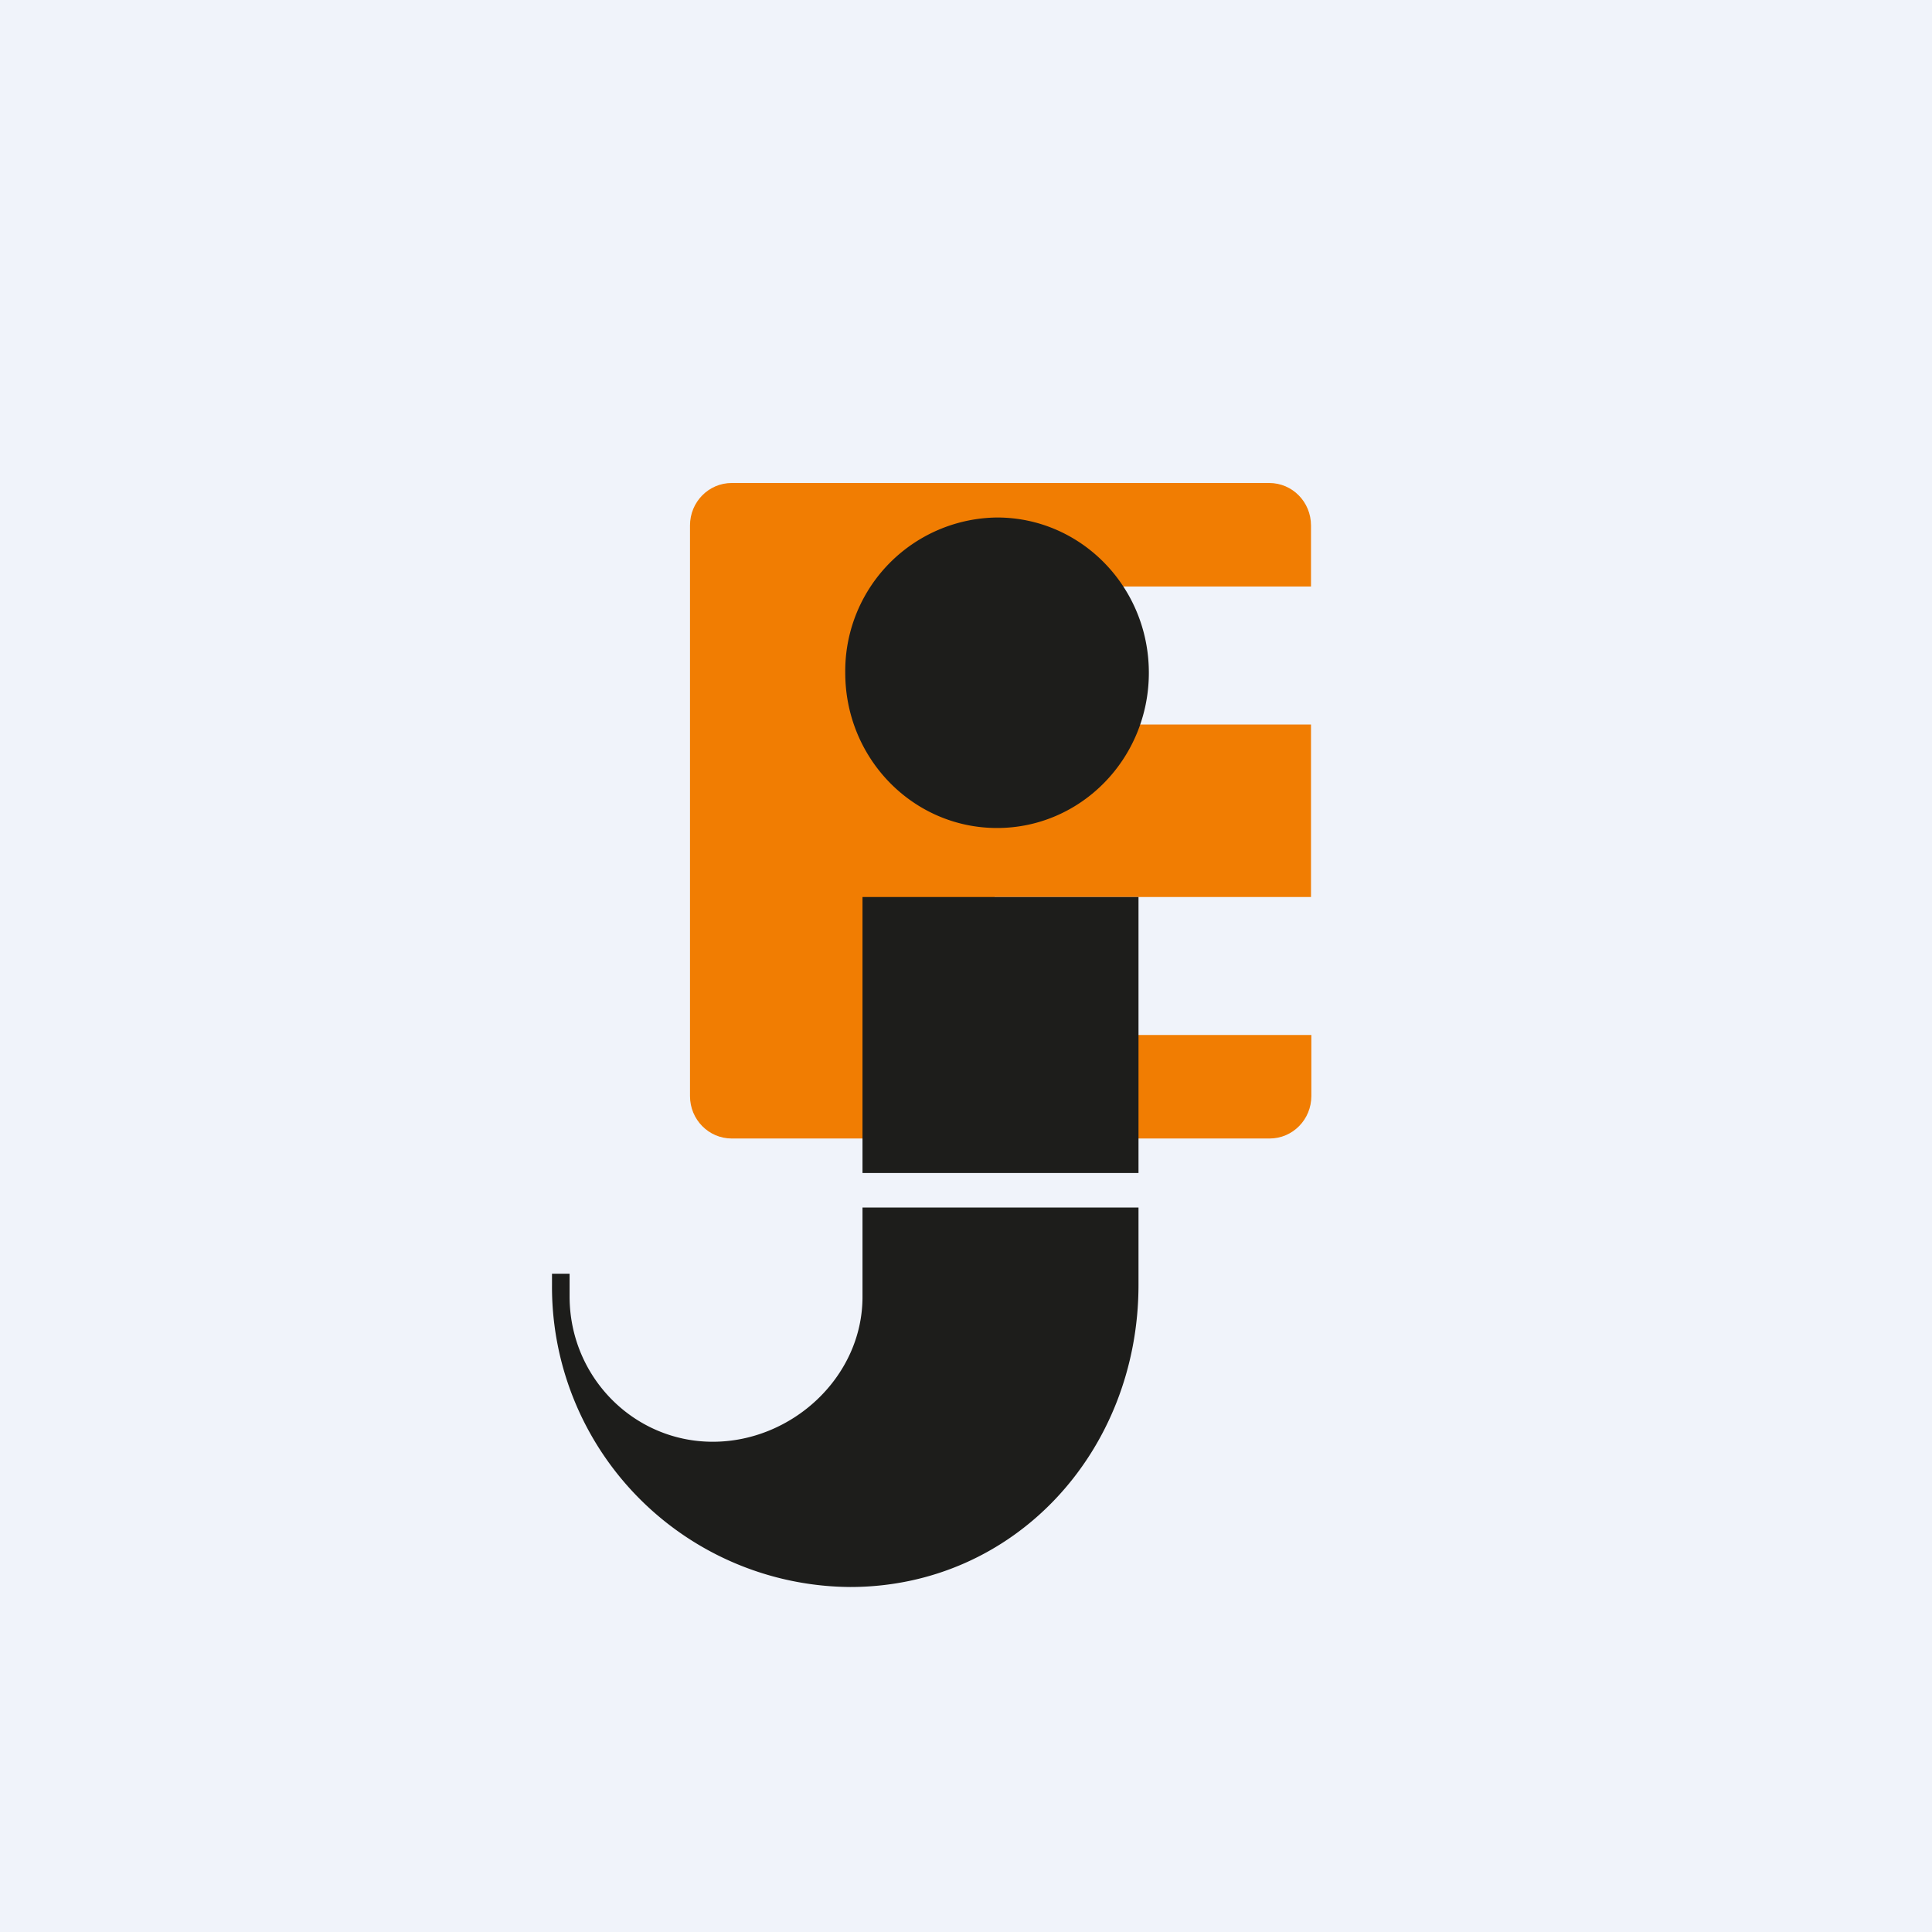
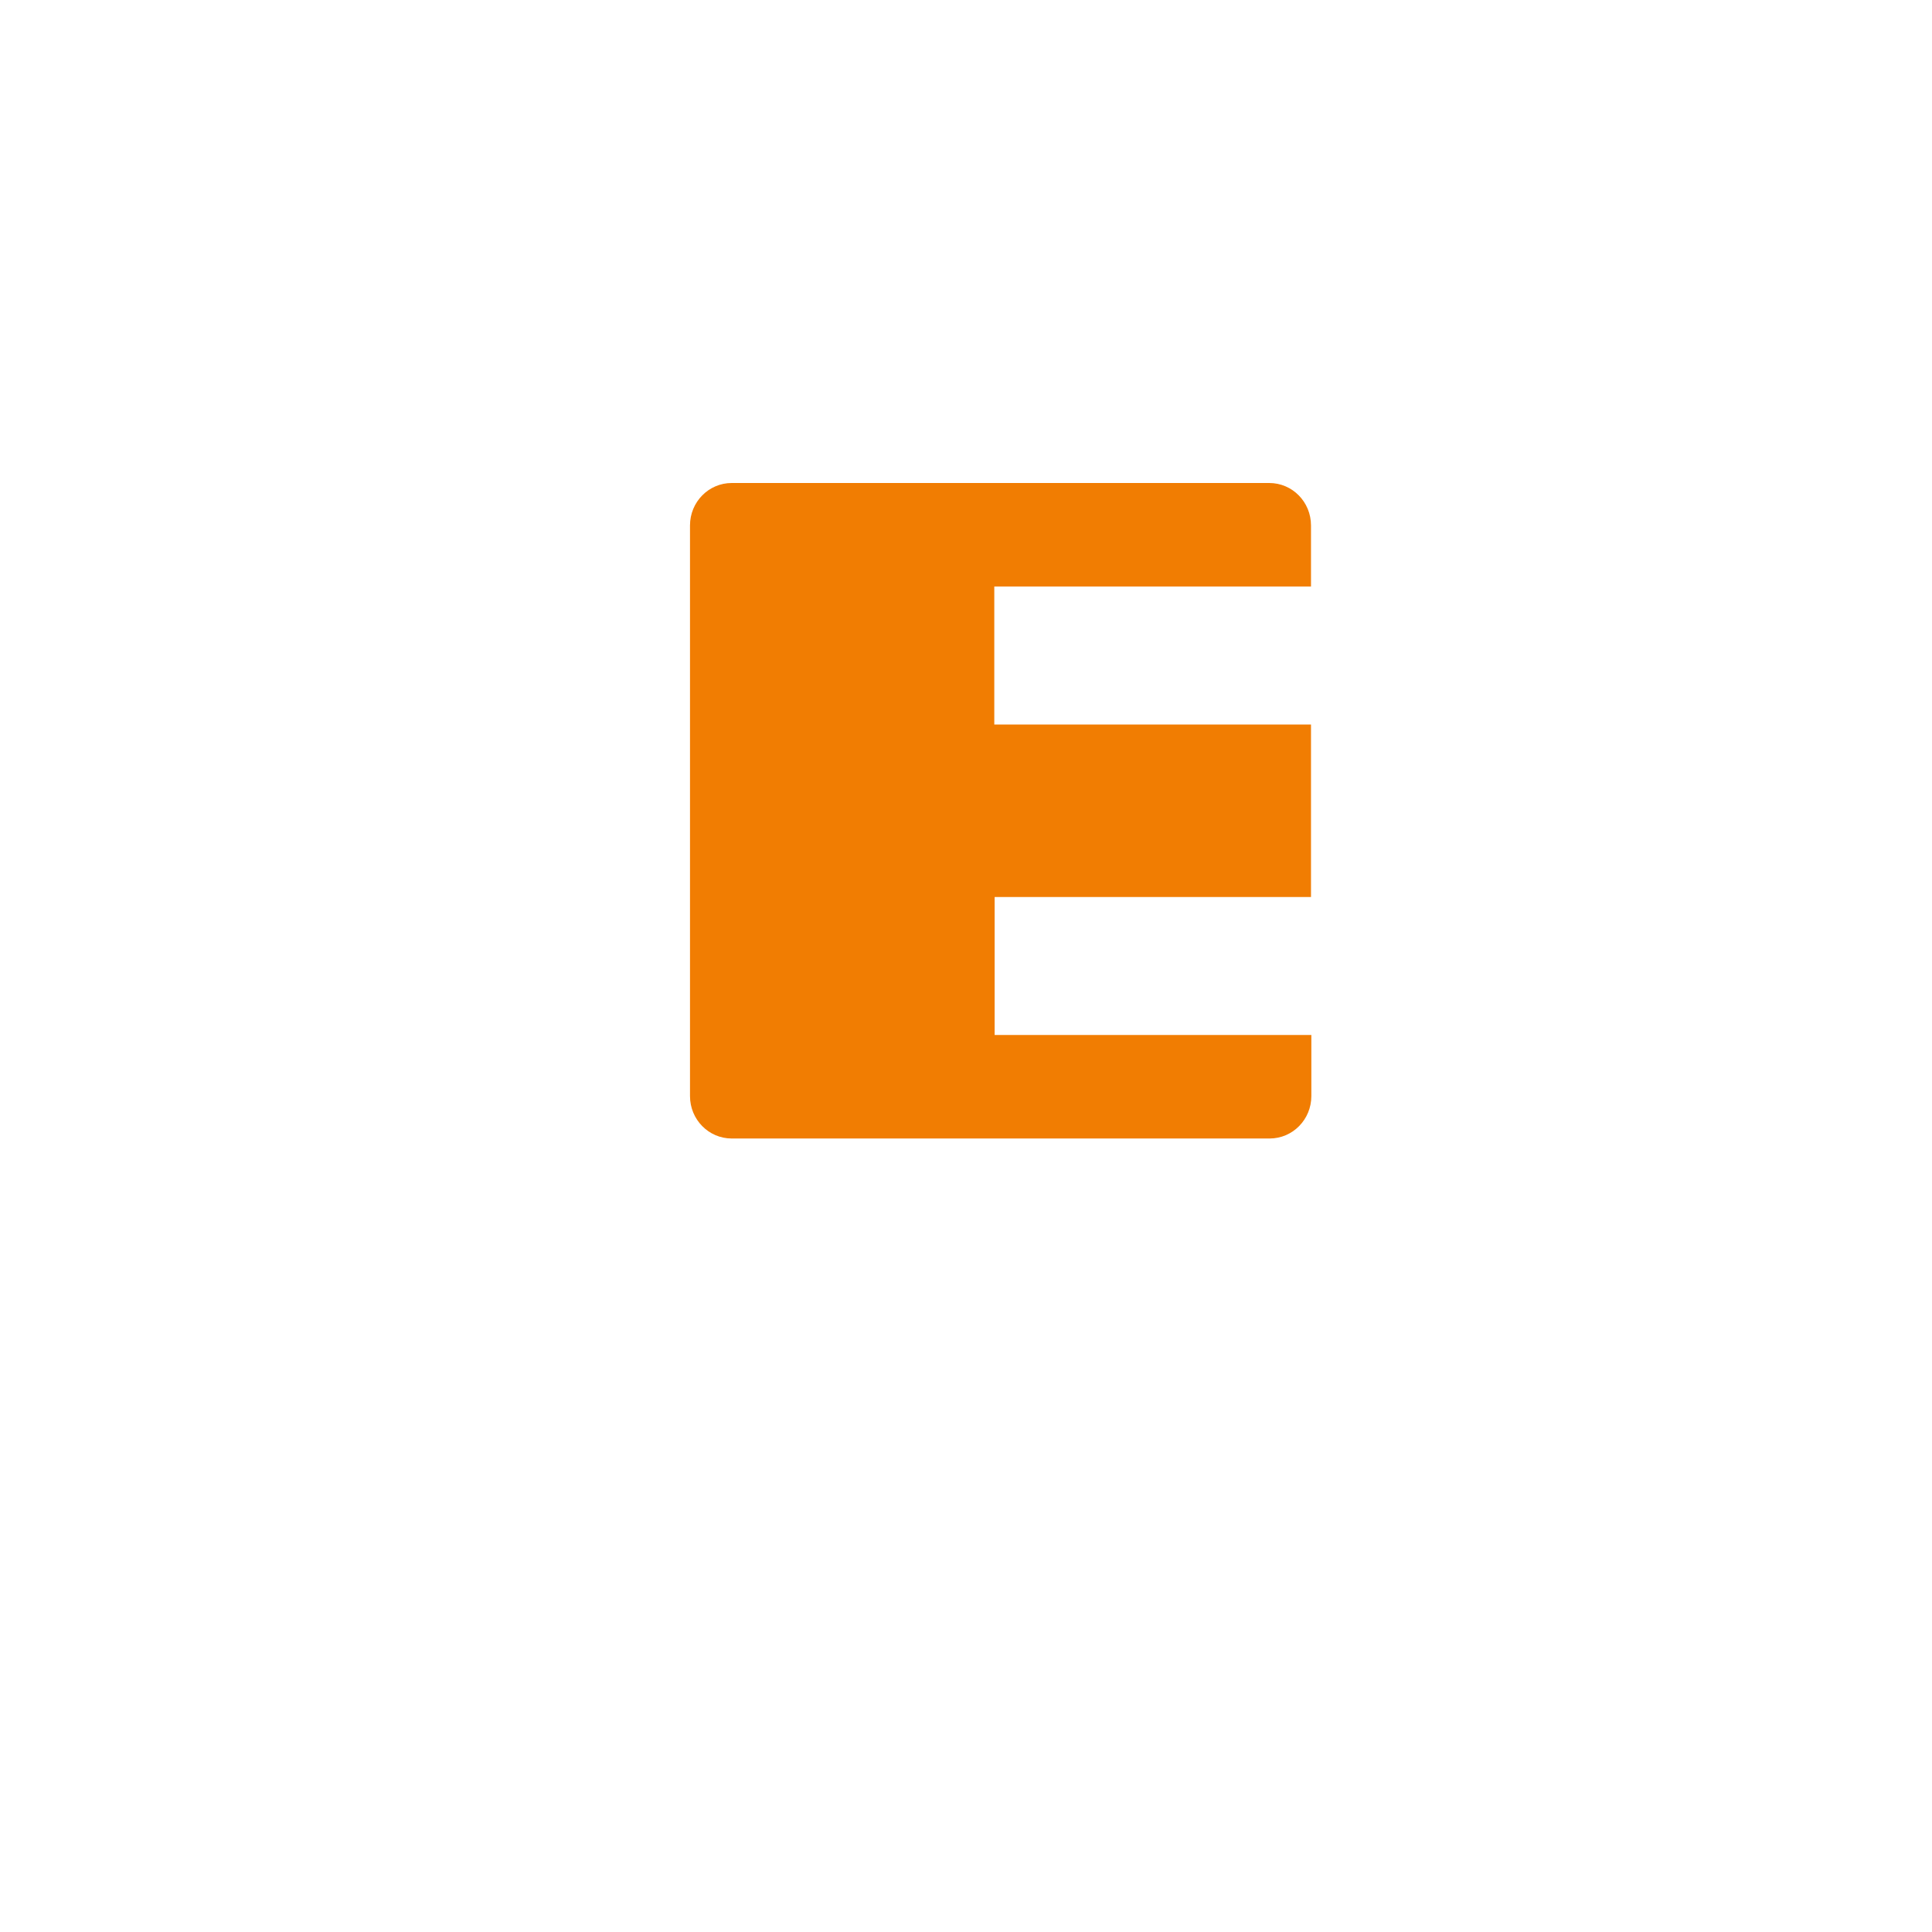
<svg xmlns="http://www.w3.org/2000/svg" width="56" height="56" viewBox="0 0 56 56">
-   <path fill="#F0F3FA" d="M0 0h56v56H0z" />
  <path d="M21.21 14c-.67 0-1.21.55-1.21 1.23v16.54c0 .68.54 1.23 1.21 1.23H36.8c.67 0 1.21-.55 1.21-1.23V30h-9.18v-4H38v-5h-9.18v-4H38v-1.77c0-.68-.54-1.23-1.21-1.23H21.2Z" fill="#F17D02" />
-   <path d="M28.9 24c2.43 0 4.4-2.01 4.4-4.5S31.33 15 28.9 15a4.45 4.45 0 0 0-4.4 4.5c0 2.49 1.97 4.5 4.4 4.5Zm4.1 2h-8v8h8v-8Zm-8 11.58V35h8v2.24c0 4.84-3.6 8.76-8.36 8.76A8.7 8.7 0 0 1 16 37.24v-.32h.51v.66c0 2.33 1.86 4.21 4.15 4.21 2.3 0 4.34-1.88 4.34-4.2Z" fill="#1D1D1B" />
</svg>